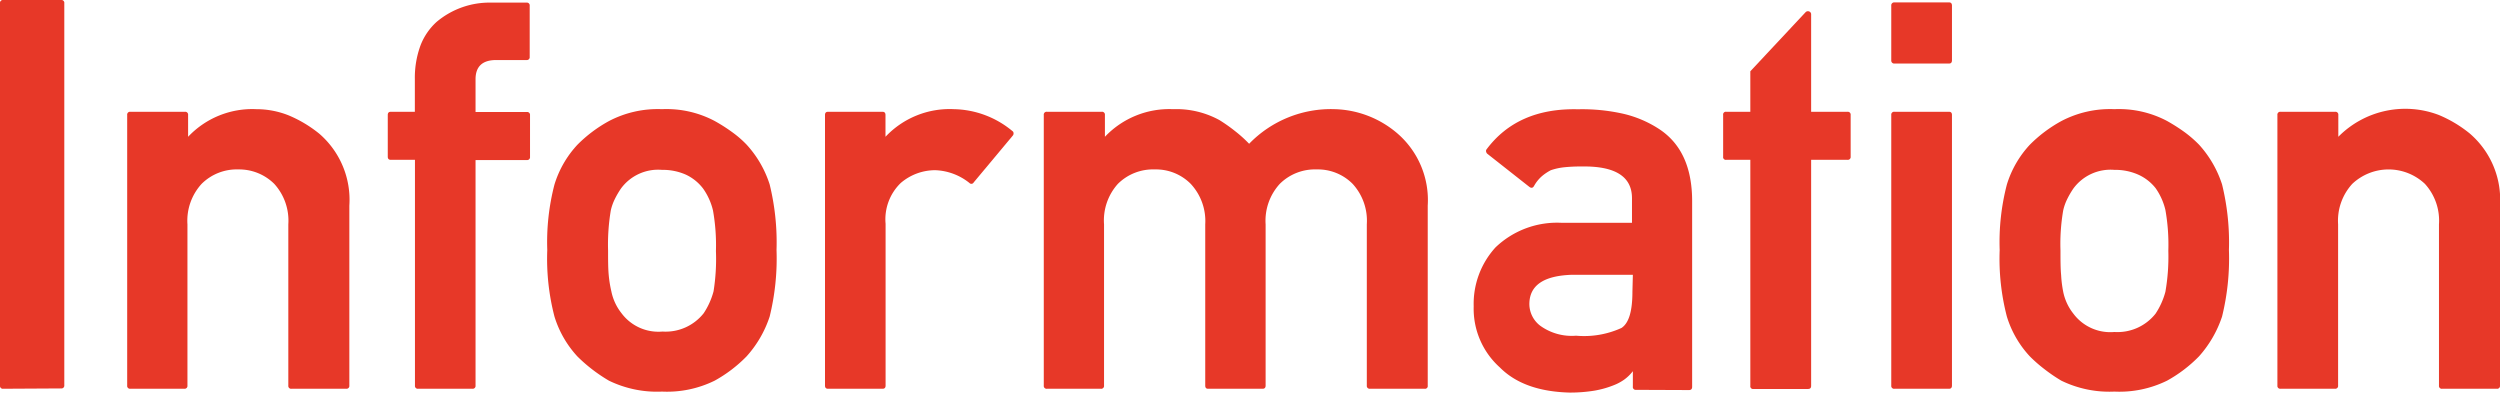
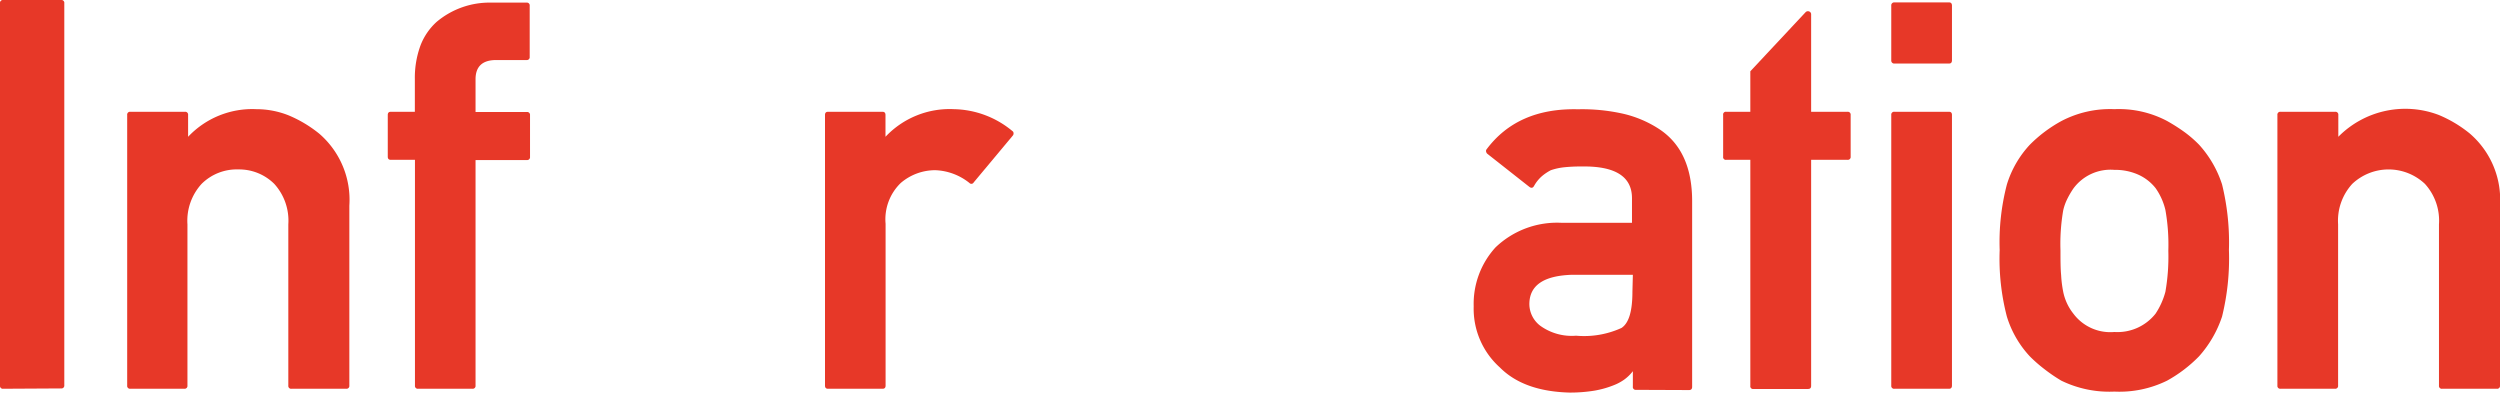
<svg xmlns="http://www.w3.org/2000/svg" id="レイヤー_1" data-name="レイヤー 1" viewBox="0 0 229 36">
  <defs>
    <style>.cls-1{fill:#e73828;}</style>
  </defs>
  <title>アートボード 4</title>
  <path class="cls-1" d="M.29,35.61A.26.26,0,0,1,0,35.32V.29A.26.26,0,0,1,.29,0H5.6a.26.26,0,0,1,.29.29v35a.26.26,0,0,1-.29.29Z" />
  <path class="cls-1" d="M11.94,35.61a.26.26,0,0,1-.29-.29V10.53a.26.26,0,0,1,.29-.29h5a.26.26,0,0,1,.29.29v2A8.08,8.08,0,0,1,23.48,10a8,8,0,0,1,2.94.56,11.44,11.44,0,0,1,2.83,1.69A8,8,0,0,1,32,18.84V35.32a.26.26,0,0,1-.29.29h-5a.26.26,0,0,1-.3-.29V20.55a5,5,0,0,0-1.29-3.71,4.56,4.56,0,0,0-3.28-1.32,4.56,4.56,0,0,0-3.37,1.32,5,5,0,0,0-1.3,3.71V35.32a.26.26,0,0,1-.29.29Z" />
  <path class="cls-1" d="M38.3,35.61a.26.26,0,0,1-.29-.29V14.64H35.79c-.18,0-.27-.1-.27-.29V10.53c0-.19.09-.29.27-.29H38v-3a8.55,8.55,0,0,1,.53-3.11A5.63,5.63,0,0,1,40,2,7.53,7.53,0,0,1,45,.24h3.23a.26.26,0,0,1,.29.3V5.21a.26.26,0,0,1-.29.29H45.45c-1.26,0-1.89.59-1.89,1.76v3h4.7a.26.26,0,0,1,.29.29v3.82a.26.26,0,0,1-.29.29h-4.7V35.32a.26.26,0,0,1-.29.29Z" />
-   <path class="cls-1" d="M50.13,22.9a20.93,20.93,0,0,1,.66-6,9.39,9.39,0,0,1,2.1-3.64,12.54,12.54,0,0,1,2.89-2.17A9.61,9.61,0,0,1,60.64,10a9.43,9.43,0,0,1,4.82,1.08,15.17,15.17,0,0,1,1.67,1.07,9.36,9.36,0,0,1,1.26,1.1,9.8,9.8,0,0,1,2.11,3.64,22.27,22.27,0,0,1,.63,6A22.25,22.25,0,0,1,70.5,29a10.21,10.21,0,0,1-2.11,3.64,12.55,12.55,0,0,1-2.93,2.23,9.88,9.88,0,0,1-4.82,1,10.08,10.08,0,0,1-4.86-1A14.66,14.66,0,0,1,54.2,33.8a14.12,14.12,0,0,1-1.31-1.15A9.5,9.5,0,0,1,50.79,29,21,21,0,0,1,50.13,22.9ZM65.58,23a18.13,18.13,0,0,0-.27-3.72,5.78,5.78,0,0,0-.9-2A4.24,4.24,0,0,0,62.83,16a5.19,5.19,0,0,0-2.19-.44,4.22,4.22,0,0,0-3.76,1.71,7.75,7.75,0,0,0-.58,1,4.62,4.62,0,0,0-.35,1,18.85,18.85,0,0,0-.25,3.67c0,.88,0,1.64.06,2.27A10.72,10.72,0,0,0,56,26.69a4.73,4.73,0,0,0,.93,2,4.22,4.22,0,0,0,3.76,1.68,4.44,4.44,0,0,0,3.77-1.68,6.75,6.75,0,0,0,.9-2A18.7,18.7,0,0,0,65.58,23Z" />
  <path class="cls-1" d="M75.84,35.61c-.18,0-.27-.1-.27-.29V10.53c0-.19.09-.29.27-.29h5c.18,0,.27.1.27.29v2A8.07,8.07,0,0,1,87.38,10a8.61,8.61,0,0,1,5.35,2,.23.23,0,0,1,.11.19.29.29,0,0,1-.06.22l-3.59,4.3a.24.24,0,0,1-.39.05,5.3,5.3,0,0,0-3.13-1.17,4.85,4.85,0,0,0-3.16,1.17,4.62,4.62,0,0,0-1.39,3.74V35.32c0,.19-.09.29-.27.29Z" />
-   <path class="cls-1" d="M95.91,35.61a.26.26,0,0,1-.3-.29V10.53a.26.26,0,0,1,.3-.29h5a.26.26,0,0,1,.3.29v2A8.12,8.12,0,0,1,107.45,10a8.23,8.23,0,0,1,4.25,1,14.74,14.74,0,0,1,1.42,1,11.94,11.94,0,0,1,1.3,1.17A10.43,10.43,0,0,1,122.27,10,9.18,9.18,0,0,1,128,12.22a8.07,8.07,0,0,1,2.78,6.62V35.32a.25.25,0,0,1-.29.29h-5a.26.26,0,0,1-.29-.29V20.55a5,5,0,0,0-1.3-3.71,4.48,4.48,0,0,0-3.3-1.32,4.56,4.56,0,0,0-3.37,1.32,5,5,0,0,0-1.3,3.71V35.32c0,.19-.09.29-.27.29h-5c-.18,0-.26-.1-.26-.29V20.55a5,5,0,0,0-1.33-3.71,4.48,4.48,0,0,0-3.3-1.32,4.56,4.56,0,0,0-3.37,1.32,5,5,0,0,0-1.27,3.71V35.32a.26.26,0,0,1-.3.29Z" />
  <path class="cls-1" d="M149.86,35.71a.26.26,0,0,1-.29-.3V34a3.84,3.84,0,0,1-.79.77,4.38,4.38,0,0,1-1,.53,8.69,8.69,0,0,1-1.77.49,13.91,13.91,0,0,1-2.22.17c-2.8-.07-4.94-.83-6.4-2.3v0a7.22,7.22,0,0,1-2.4-5.6,7.67,7.67,0,0,1,2-5.4,8.15,8.15,0,0,1,6.07-2.25h6.43V18.16q0-3-4.65-2.91a14.39,14.39,0,0,0-1.54.07,5.65,5.65,0,0,0-1.24.27h0a4.26,4.26,0,0,0-.88.6,3.41,3.41,0,0,0-.66.84c-.11.2-.26.22-.44.08l-3.81-3a.32.32,0,0,1-.13-.18.28.28,0,0,1,0-.21q2.84-3.84,8.39-3.71a17.15,17.15,0,0,1,4.16.41,10.22,10.22,0,0,1,3.27,1.39C154,13.14,155,15.35,155,18.43v17c0,.2-.09.3-.29.3Zm-.29-10.54H144q-3.93.12-3.91,2.72a2.51,2.51,0,0,0,1,1.95,4.92,4.92,0,0,0,3.28.91,8.26,8.26,0,0,0,4.16-.71h0c.69-.46,1-1.57,1-3.33Z" />
  <path class="cls-1" d="M160.62,35.63a.25.25,0,0,1-.29-.29V14.64h-2.2a.25.25,0,0,1-.29-.29V10.53a.25.25,0,0,1,.29-.29h2.2V6.53l5.06-5.41a.3.3,0,0,1,.33-.07.27.27,0,0,1,.18.27v8.92h3.33a.26.26,0,0,1,.29.29v3.82a.26.26,0,0,1-.29.29H165.9v20.7c0,.2-.09.29-.29.29Z" />
  <path class="cls-1" d="M173.54,5.82a.27.27,0,0,1-.3-.3v-5a.27.27,0,0,1,.3-.3h5c.17,0,.26.1.26.3v5c0,.2-.09.3-.26.3Zm0,29.79a.26.26,0,0,1-.3-.29V10.53a.26.26,0,0,1,.3-.29h5c.17,0,.26.1.26.29V35.32c0,.19-.09.29-.26.29Z" />
  <path class="cls-1" d="M183.17,22.9a20.93,20.93,0,0,1,.66-6,9.39,9.39,0,0,1,2.1-3.64,12.54,12.54,0,0,1,2.89-2.17A9.59,9.59,0,0,1,193.68,10a9.43,9.43,0,0,1,4.82,1.08,16.18,16.18,0,0,1,1.67,1.07,10.79,10.79,0,0,1,1.26,1.1,9.94,9.94,0,0,1,2.11,3.64,22.27,22.27,0,0,1,.63,6,22.25,22.25,0,0,1-.63,6.11,10.36,10.36,0,0,1-2.11,3.64,12.55,12.55,0,0,1-2.93,2.23,9.88,9.88,0,0,1-4.82,1,10.05,10.05,0,0,1-4.86-1,14.66,14.66,0,0,1-1.58-1.08,12.93,12.93,0,0,1-1.31-1.15,9.37,9.37,0,0,1-2.1-3.64A21,21,0,0,1,183.17,22.9Zm15.45.05a18.13,18.13,0,0,0-.27-3.72,5.78,5.78,0,0,0-.9-2A4.24,4.24,0,0,0,195.87,16a5.19,5.19,0,0,0-2.19-.44,4.22,4.22,0,0,0-3.76,1.71,7.75,7.75,0,0,0-.58,1,4.62,4.62,0,0,0-.35,1,18.07,18.07,0,0,0-.25,3.67c0,.88,0,1.64.06,2.27a10.72,10.72,0,0,0,.19,1.52,4.73,4.73,0,0,0,.93,2,4.22,4.22,0,0,0,3.76,1.68,4.44,4.44,0,0,0,3.77-1.68,6.75,6.75,0,0,0,.9-2A18.7,18.7,0,0,0,198.62,23Z" />
  <path class="cls-1" d="M208.9,35.61a.26.26,0,0,1-.29-.29V10.53a.26.26,0,0,1,.29-.29h5a.26.26,0,0,1,.29.29v2a8.62,8.62,0,0,1,9.2-2,11.44,11.44,0,0,1,2.83,1.69A8,8,0,0,1,229,18.84V35.32a.26.26,0,0,1-.29.29h-5a.26.26,0,0,1-.3-.29V20.55a5,5,0,0,0-1.29-3.71,4.85,4.85,0,0,0-6.65,0,5,5,0,0,0-1.3,3.71V35.32a.26.26,0,0,1-.29.29Z" />
</svg>